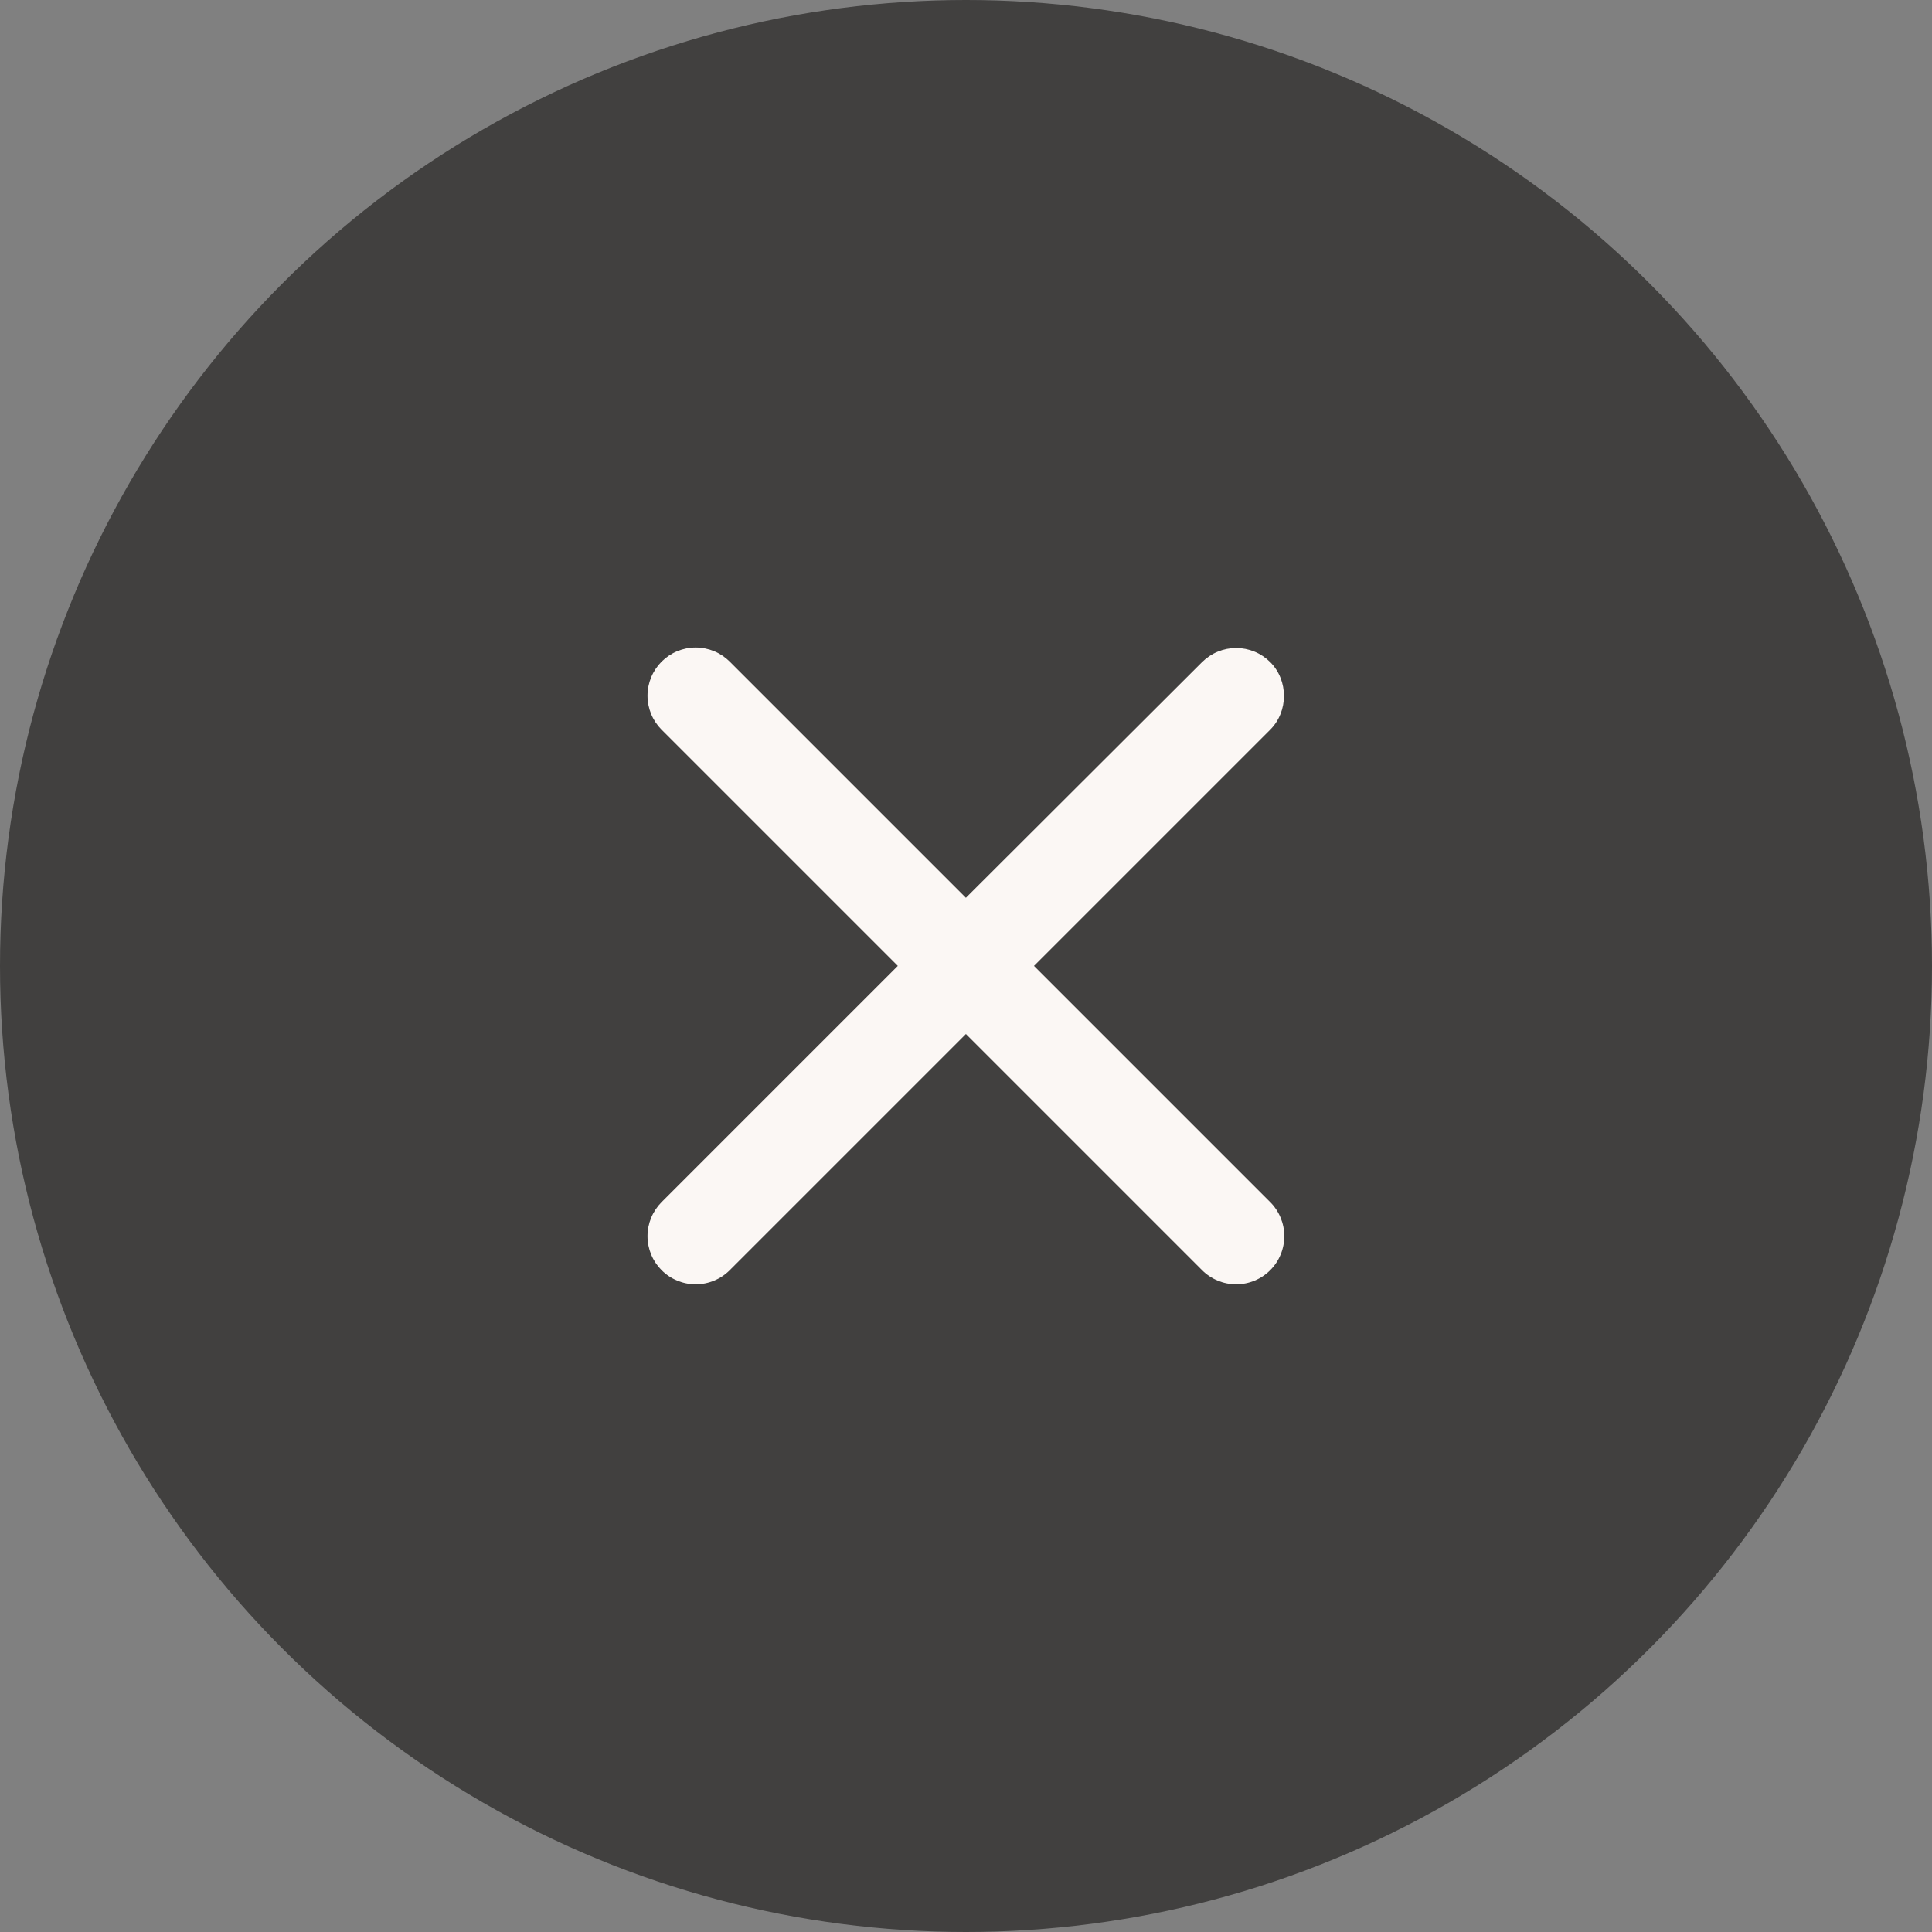
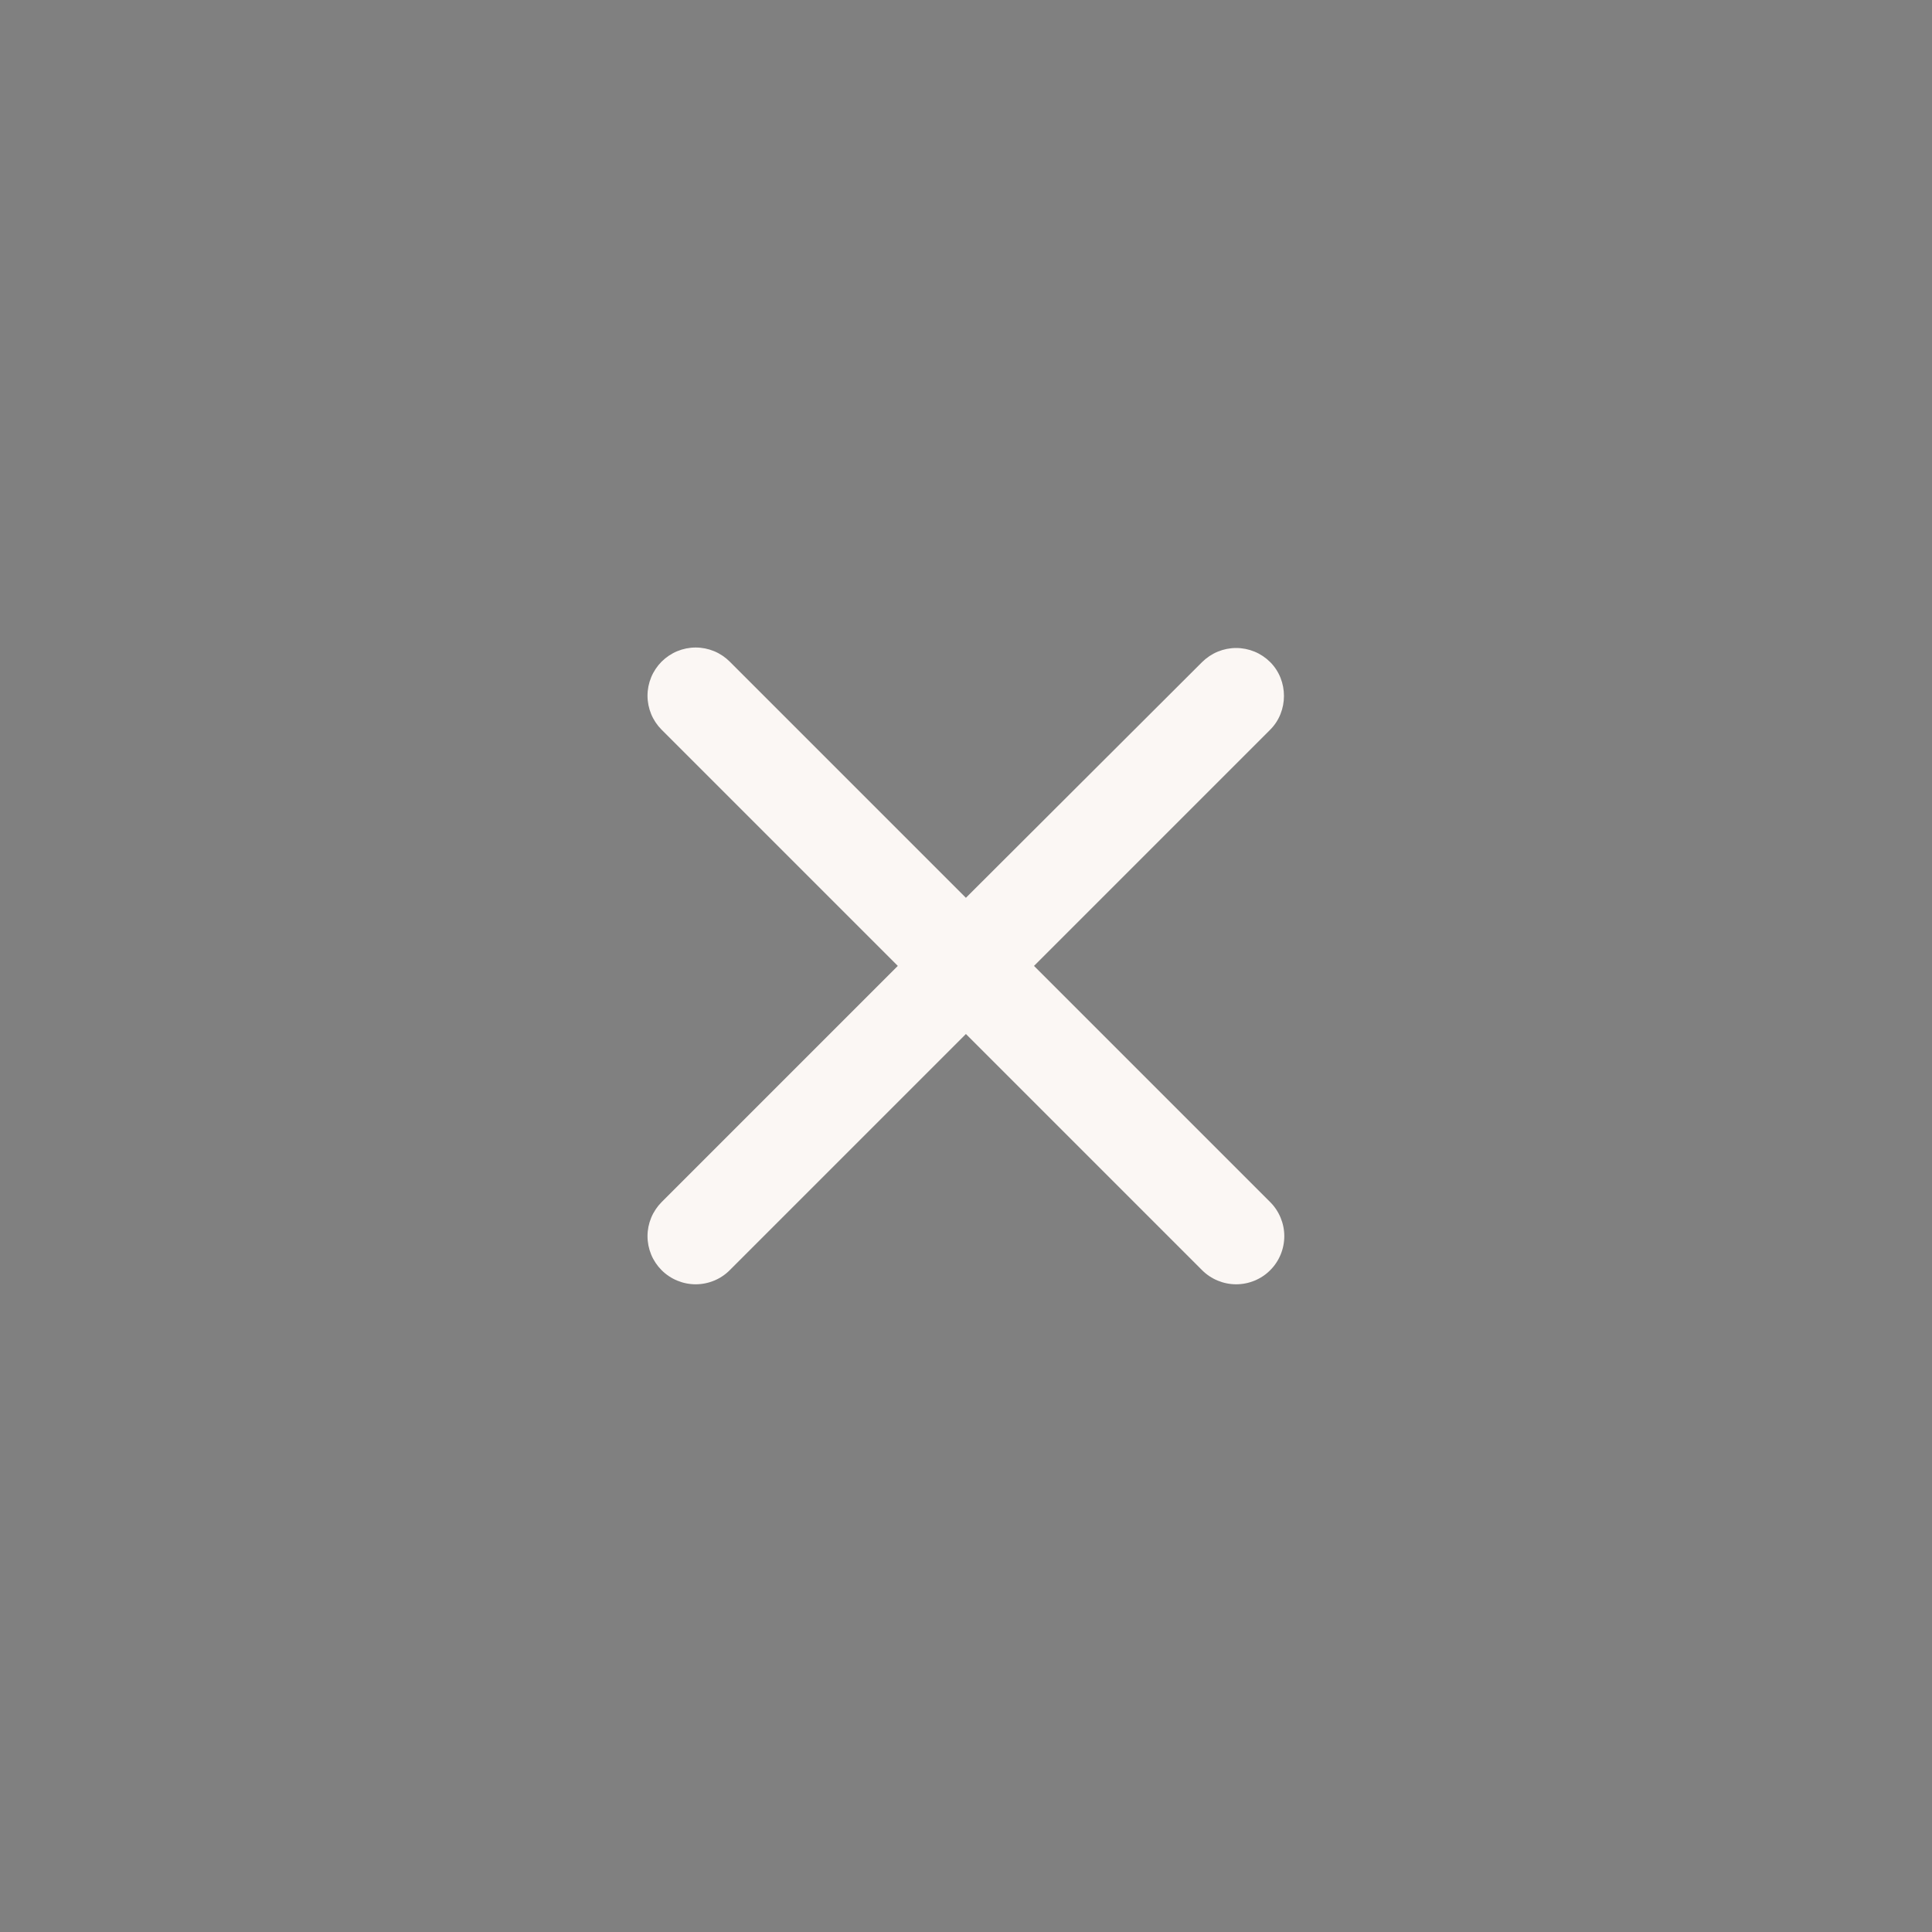
<svg xmlns="http://www.w3.org/2000/svg" width="40" height="40" viewBox="0 0 40 40" fill="none">
  <rect x="0" y="0" width="40" height="40" fill="#808080" stroke="none" />
-   <circle cx="20" cy="20" r="20" fill="#41403F" />
-   <path d="M26.298 13.708C26.206 13.616 26.096 13.542 25.975 13.492C25.854 13.442 25.724 13.416 25.593 13.416C25.462 13.416 25.333 13.442 25.212 13.492C25.091 13.542 24.981 13.616 24.888 13.708L19.998 18.588L15.108 13.698C15.016 13.606 14.906 13.532 14.785 13.482C14.664 13.432 14.534 13.406 14.403 13.406C14.272 13.406 14.143 13.432 14.022 13.482C13.901 13.532 13.791 13.606 13.698 13.698C13.606 13.791 13.532 13.901 13.482 14.022C13.432 14.143 13.406 14.272 13.406 14.403C13.406 14.534 13.432 14.664 13.482 14.785C13.532 14.906 13.606 15.016 13.698 15.108L18.588 19.998L13.698 24.888C13.606 24.981 13.532 25.091 13.482 25.212C13.432 25.333 13.406 25.462 13.406 25.593C13.406 25.724 13.432 25.854 13.482 25.975C13.532 26.096 13.606 26.206 13.698 26.298C13.791 26.391 13.901 26.464 14.022 26.514C14.143 26.564 14.272 26.59 14.403 26.59C14.534 26.59 14.664 26.564 14.785 26.514C14.906 26.464 15.016 26.391 15.108 26.298L19.998 21.408L24.888 26.298C24.981 26.391 25.091 26.464 25.212 26.514C25.333 26.564 25.462 26.59 25.593 26.59C25.724 26.59 25.854 26.564 25.975 26.514C26.096 26.464 26.206 26.391 26.298 26.298C26.391 26.206 26.464 26.096 26.514 25.975C26.564 25.854 26.59 25.724 26.59 25.593C26.59 25.462 26.564 25.333 26.514 25.212C26.464 25.091 26.391 24.981 26.298 24.888L21.408 19.998L26.298 15.108C26.678 14.728 26.678 14.088 26.298 13.708Z" fill="#FBF7F4" />
+   <path d="M26.298 13.708C26.206 13.616 26.096 13.542 25.975 13.492C25.854 13.442 25.724 13.416 25.593 13.416C25.462 13.416 25.333 13.442 25.212 13.492C25.091 13.542 24.981 13.616 24.888 13.708L19.998 18.588L15.108 13.698C15.016 13.606 14.906 13.532 14.785 13.482C14.664 13.432 14.534 13.406 14.403 13.406C14.272 13.406 14.143 13.432 14.022 13.482C13.901 13.532 13.791 13.606 13.698 13.698C13.606 13.791 13.532 13.901 13.482 14.022C13.432 14.143 13.406 14.272 13.406 14.403C13.406 14.534 13.432 14.664 13.482 14.785C13.532 14.906 13.606 15.016 13.698 15.108L18.588 19.998L13.698 24.888C13.606 24.981 13.532 25.091 13.482 25.212C13.432 25.333 13.406 25.462 13.406 25.593C13.406 25.724 13.432 25.854 13.482 25.975C13.532 26.096 13.606 26.206 13.698 26.298C13.791 26.391 13.901 26.464 14.022 26.514C14.143 26.564 14.272 26.59 14.403 26.59C14.534 26.59 14.664 26.564 14.785 26.514C14.906 26.464 15.016 26.391 15.108 26.298L19.998 21.408L24.888 26.298C24.981 26.391 25.091 26.464 25.212 26.514C25.333 26.564 25.462 26.59 25.593 26.59C25.724 26.59 25.854 26.564 25.975 26.514C26.096 26.464 26.206 26.391 26.298 26.298C26.391 26.206 26.464 26.096 26.514 25.975C26.564 25.854 26.59 25.724 26.59 25.593C26.59 25.462 26.564 25.333 26.514 25.212C26.464 25.091 26.391 24.981 26.298 24.888L21.408 19.998L26.298 15.108C26.678 14.728 26.678 14.088 26.298 13.708" fill="#FBF7F4" />
</svg>